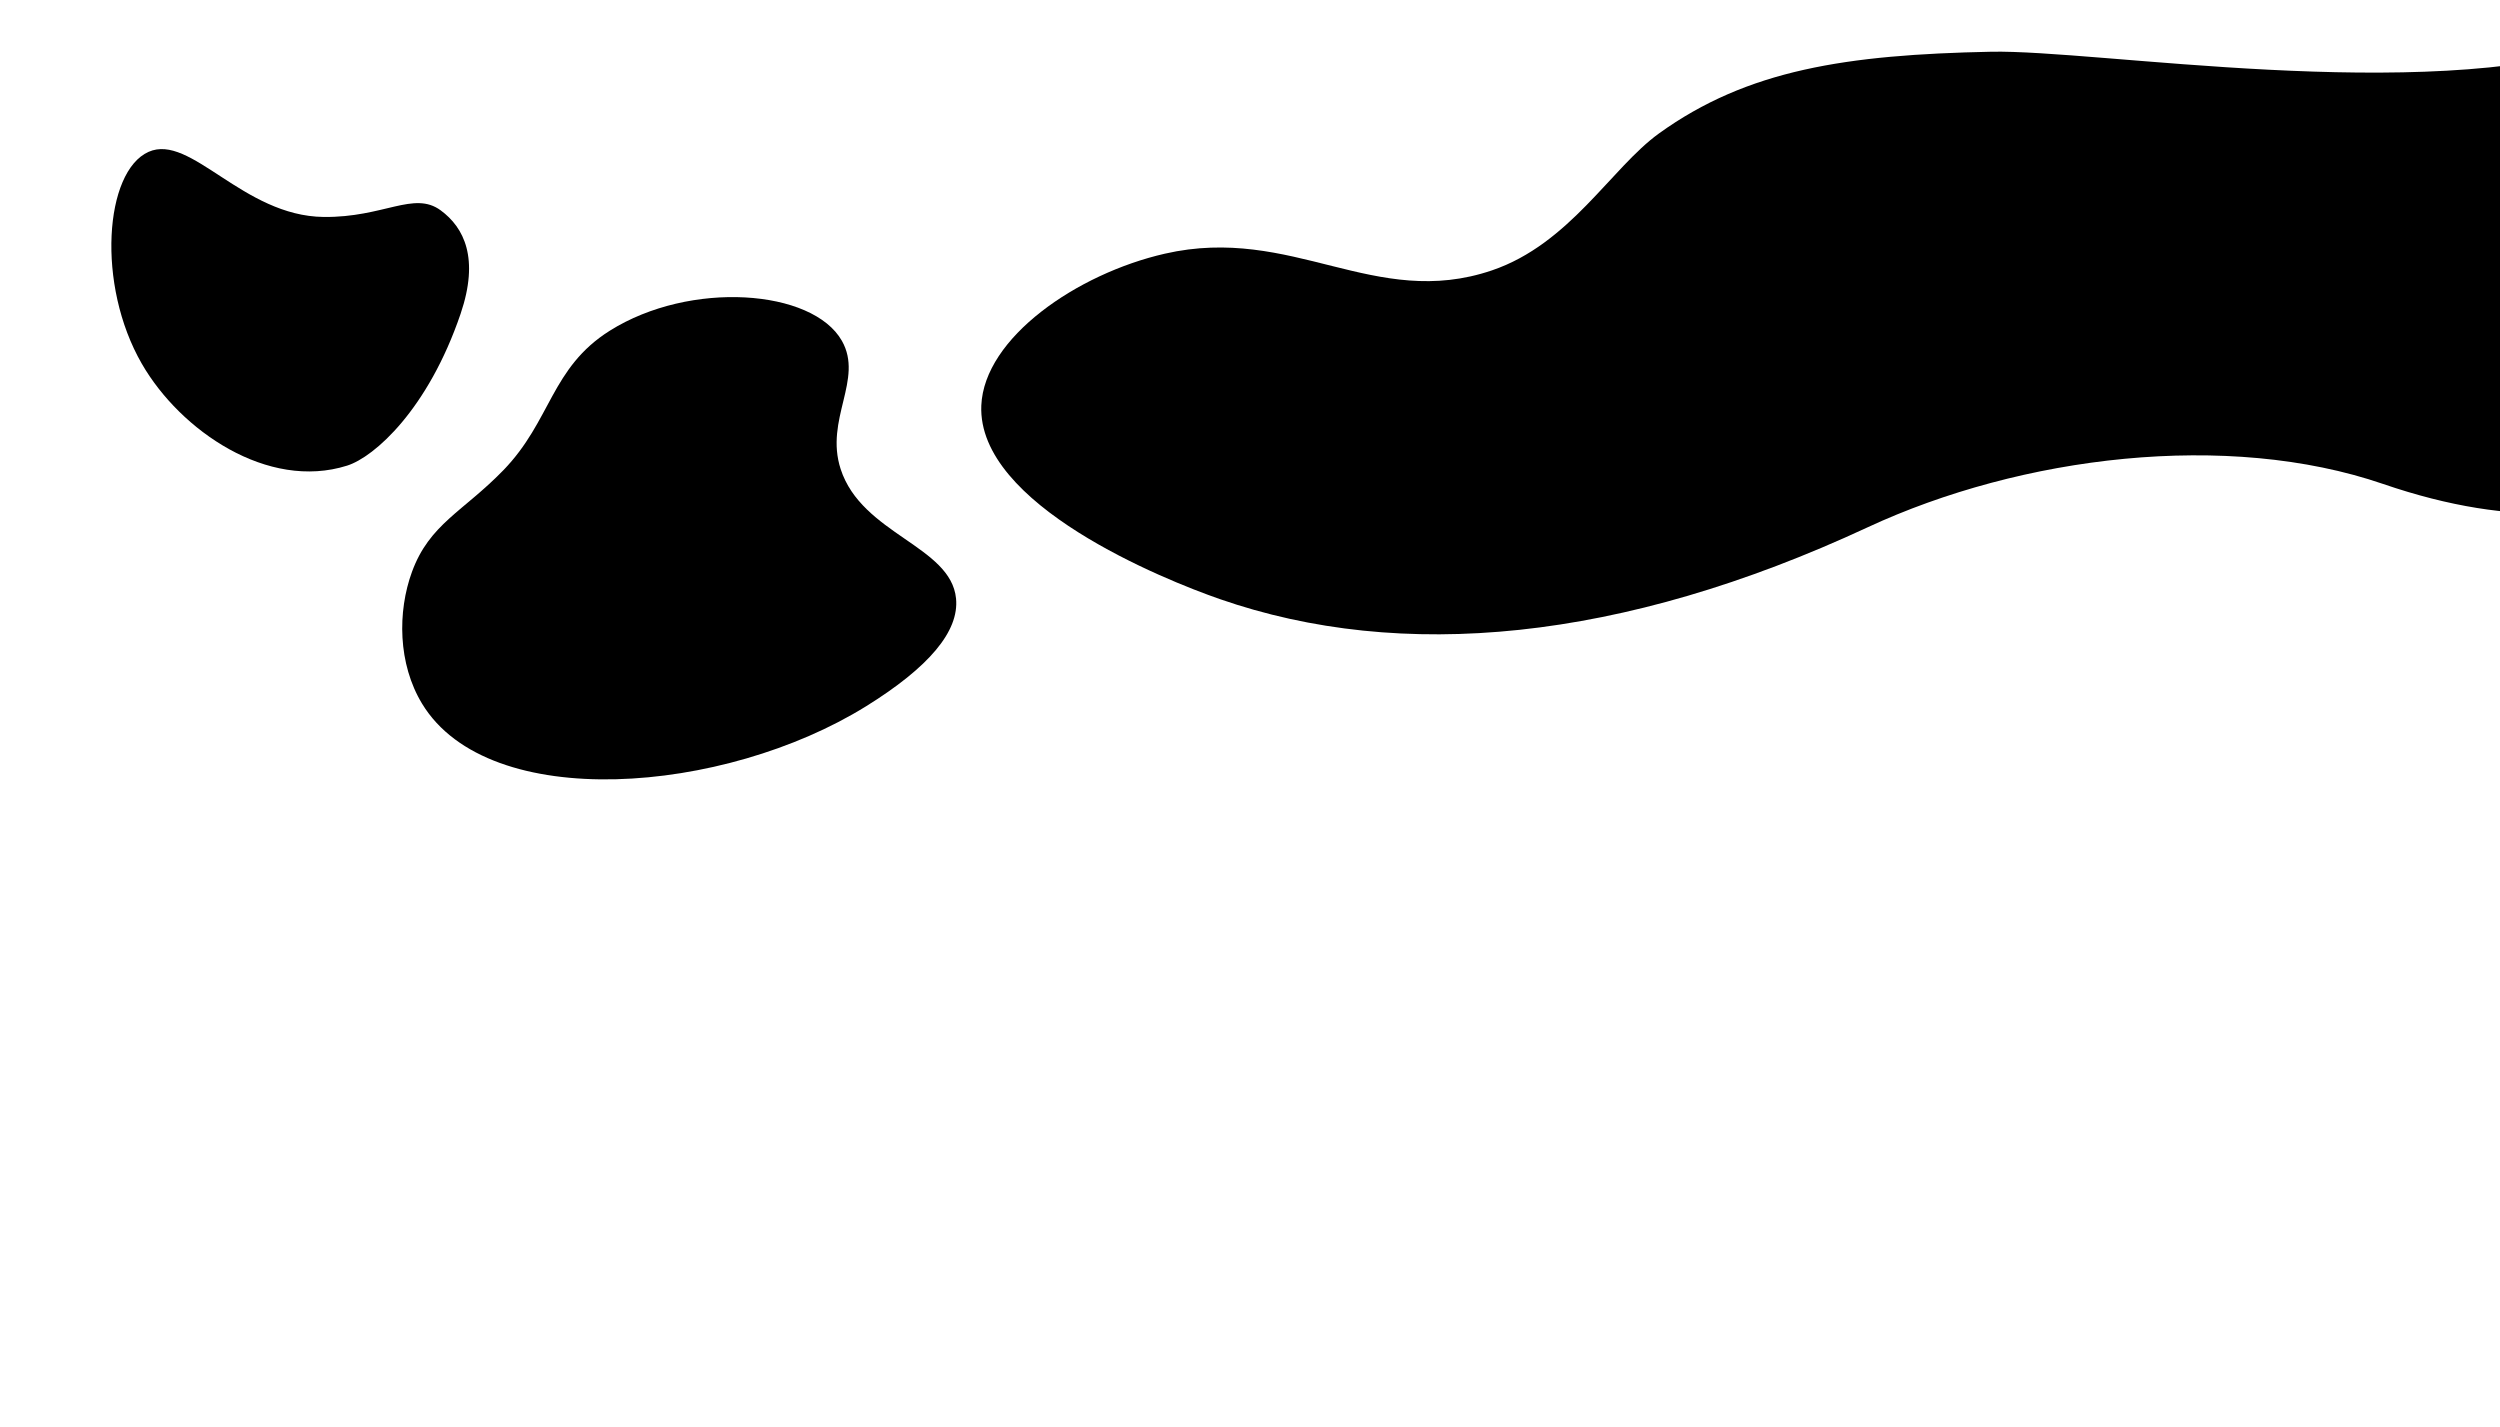
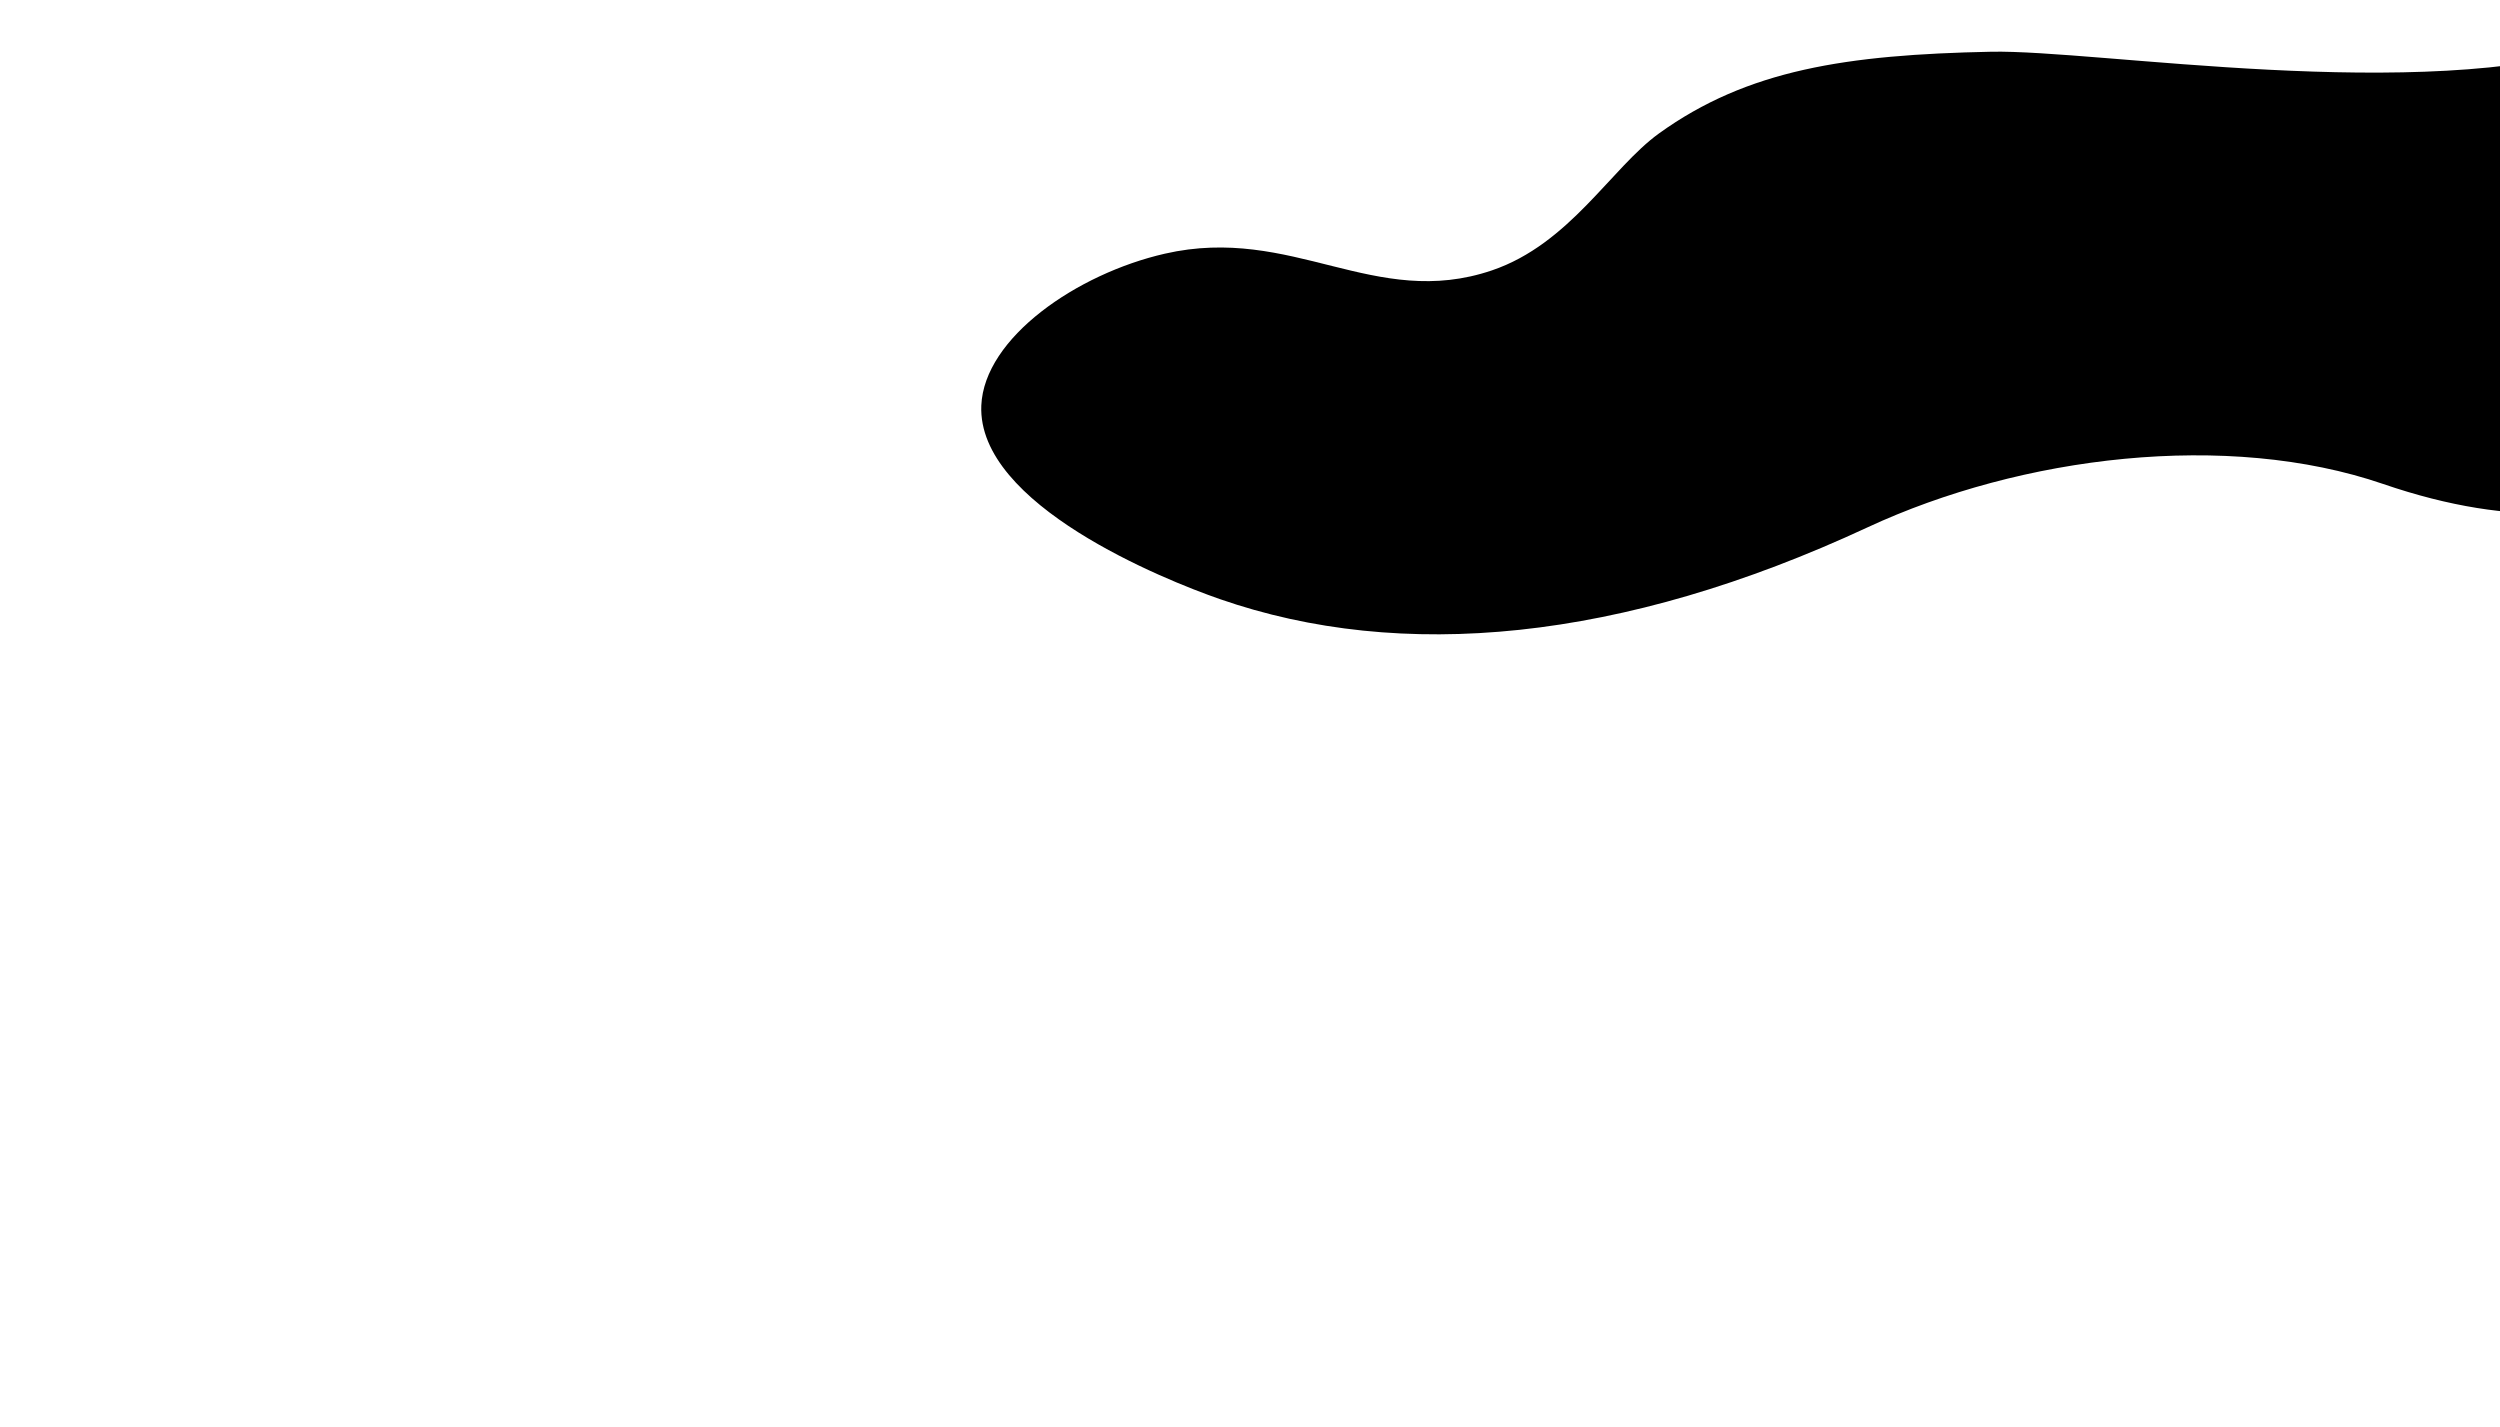
<svg xmlns="http://www.w3.org/2000/svg" width="1498" height="855" viewBox="0 0 1498 855">
  <defs>
    <style>
      .cls-1 {
        fill-rule: evenodd;
      }
    </style>
  </defs>
  <path class="cls-1" d="M1732-28c-39.88-21.913-169.53,54.527-171,55-110.05,35.391-304.51,2.7-368,4-86.5,1.769-145.94,10.726-199,49-28.5,20.561-53.381,66.145-100,82-70.3,23.909-119.578-27.46-196-10-52.649,12.028-108.29,50.36-110,91-2.5,59.382,109.494,104.357,143,116,108.662,37.76,240.335,25.661,388-43,92.27-42.9,215.64-58.024,309-26,159.84,54.831,235.34-28.735,311-98C1797.44,138.5,1786.4,1.891,1732-28Z" />
-   <path class="cls-1" d="M572.858,358.6c-3.119-31.553-56.471-38.422-69.15-77.561-9.677-29.869,13.871-53.636.76-76.8C486.9,173.2,413.513,167.9,365.408,198.151c-35.381,22.247-35.027,53.963-63.831,83.644-24.063,24.8-44.2,32.142-54.712,60.832-8.736,23.851-8.476,55.143,6.079,79.081,40.063,65.888,181.119,54.187,265.961,1.521C556.6,399.833,574.8,378.3,572.858,358.6Z" />
-   <path class="cls-1" d="M276,188c-19.46,57.223-51.6,85.808-68,91-47.528,15.043-99.869-20.924-123-61C57.567,170.47,62.761,102.73,89,91c25.254-11.29,56.546,38.5,105,39,35.974,0.374,53.986-15.72,70-4C278.155,136.359,287.267,154.868,276,188Z" />
</svg>